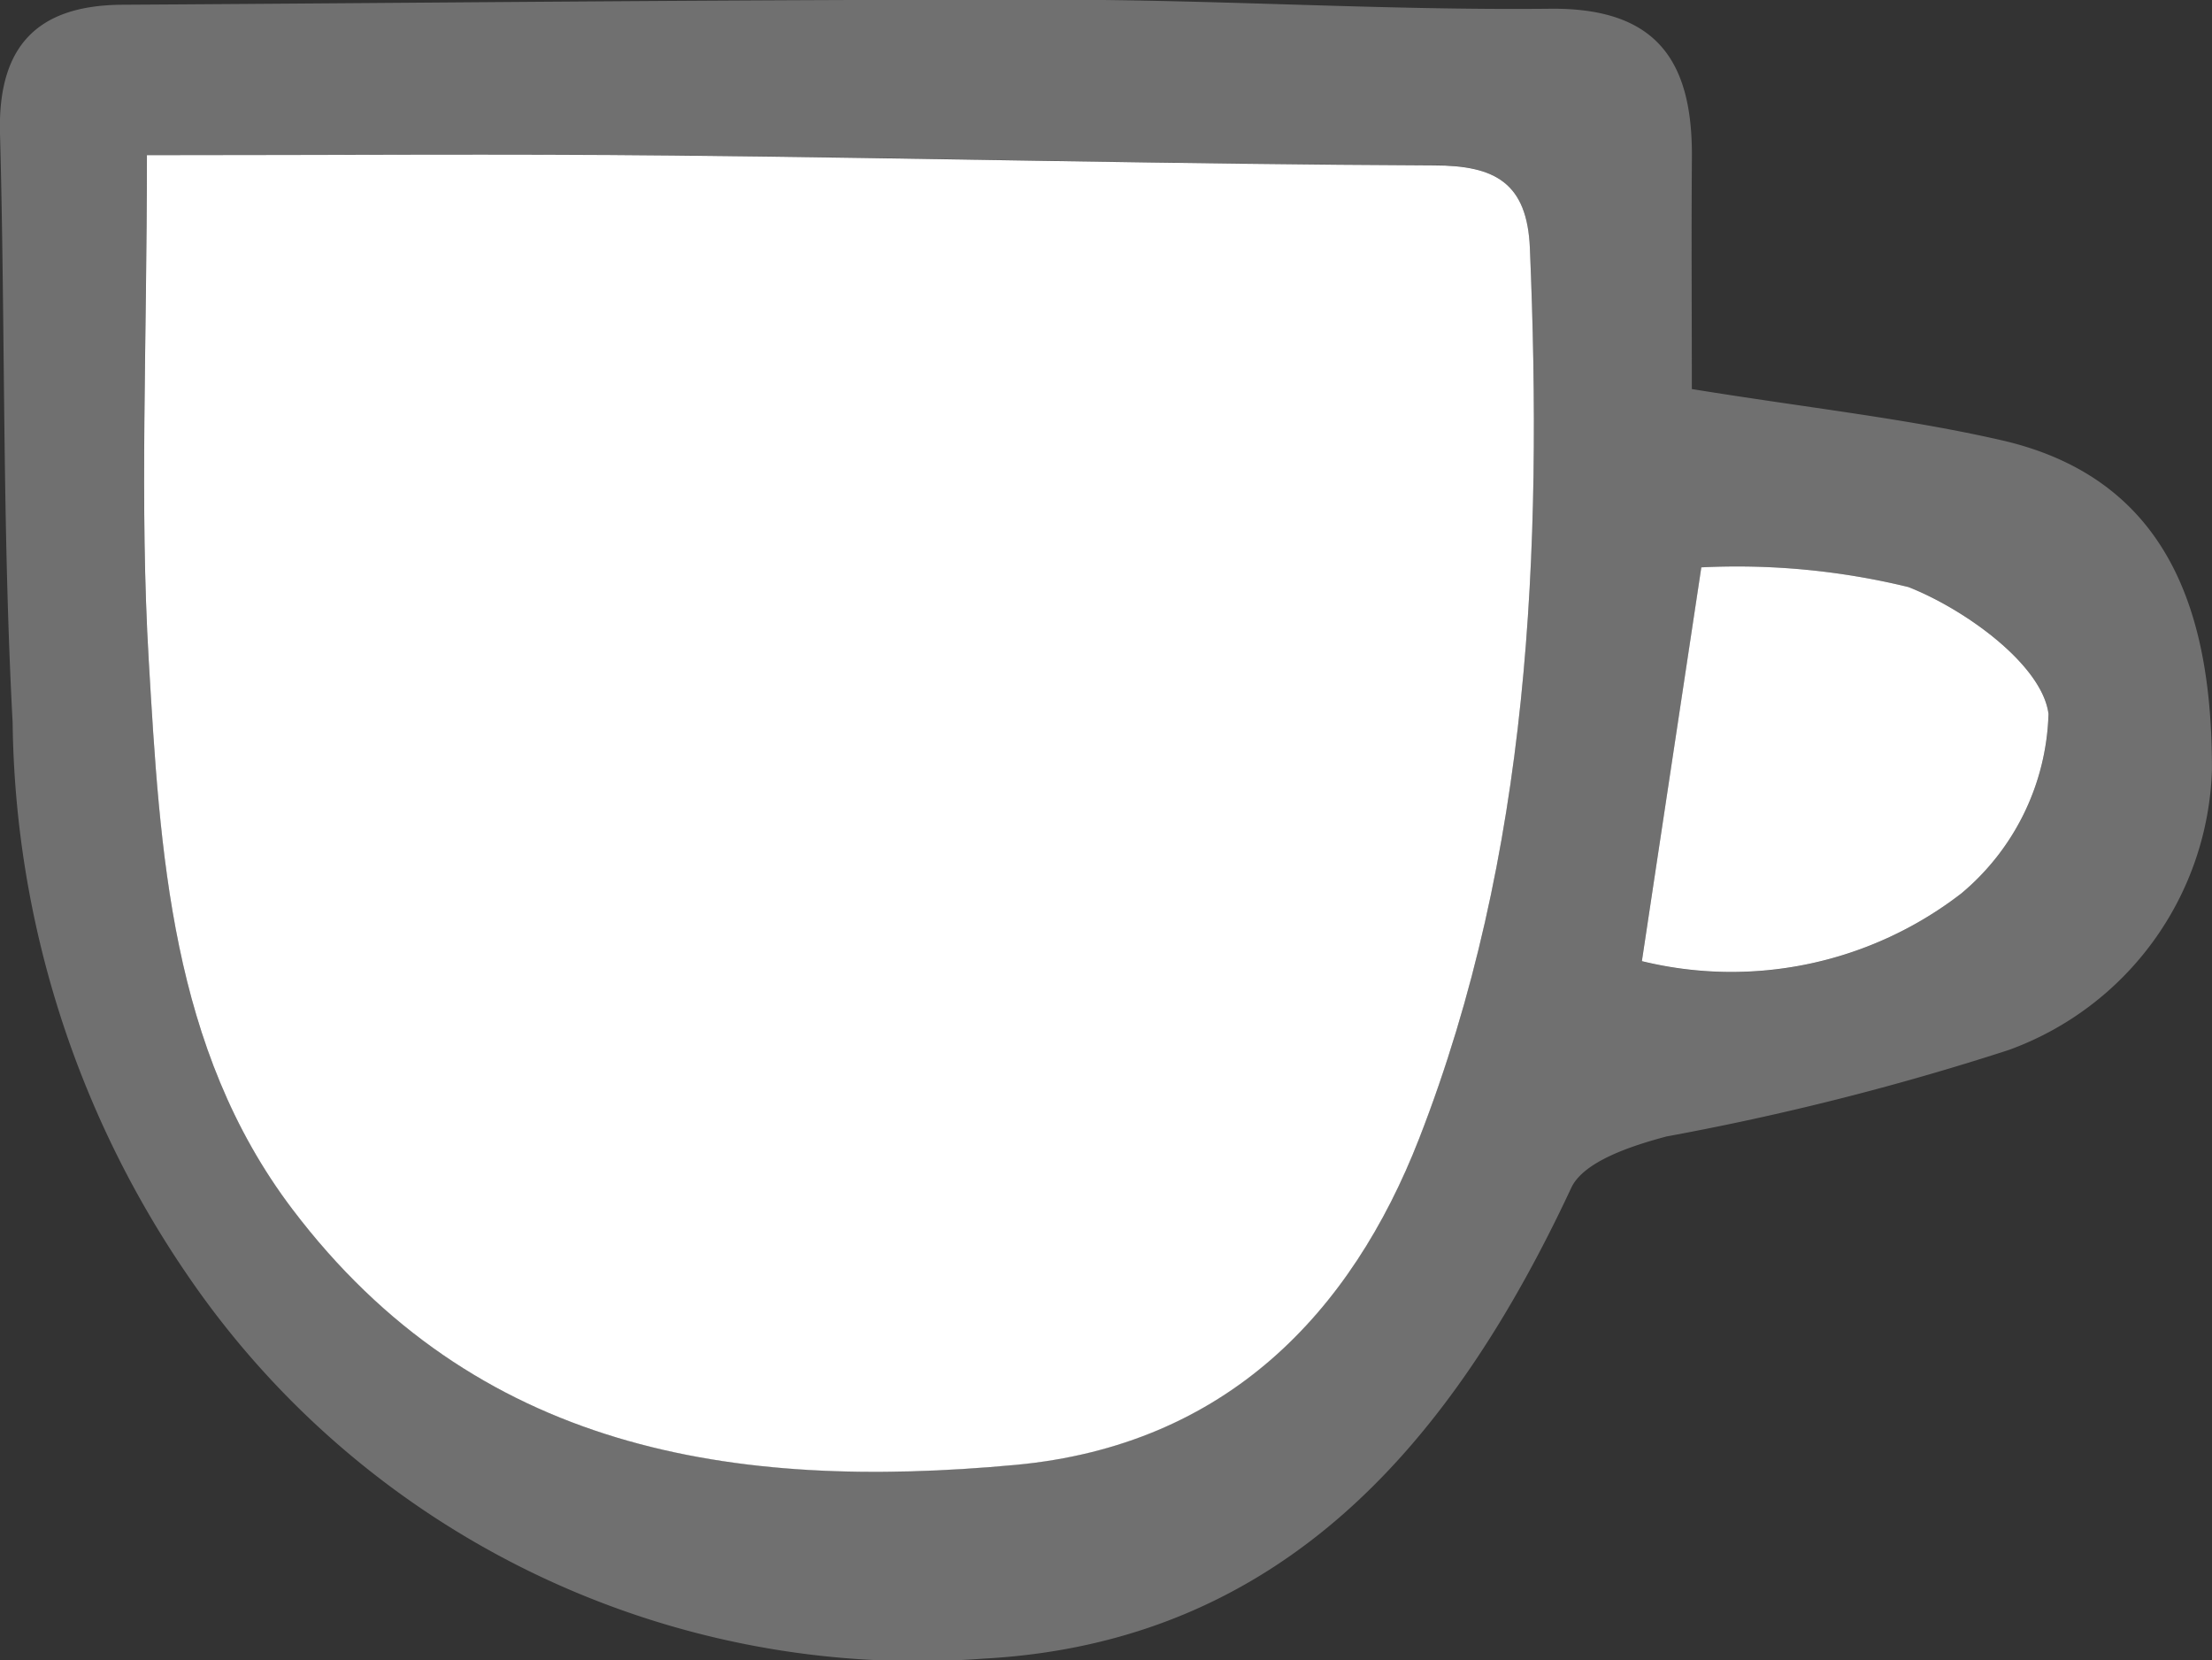
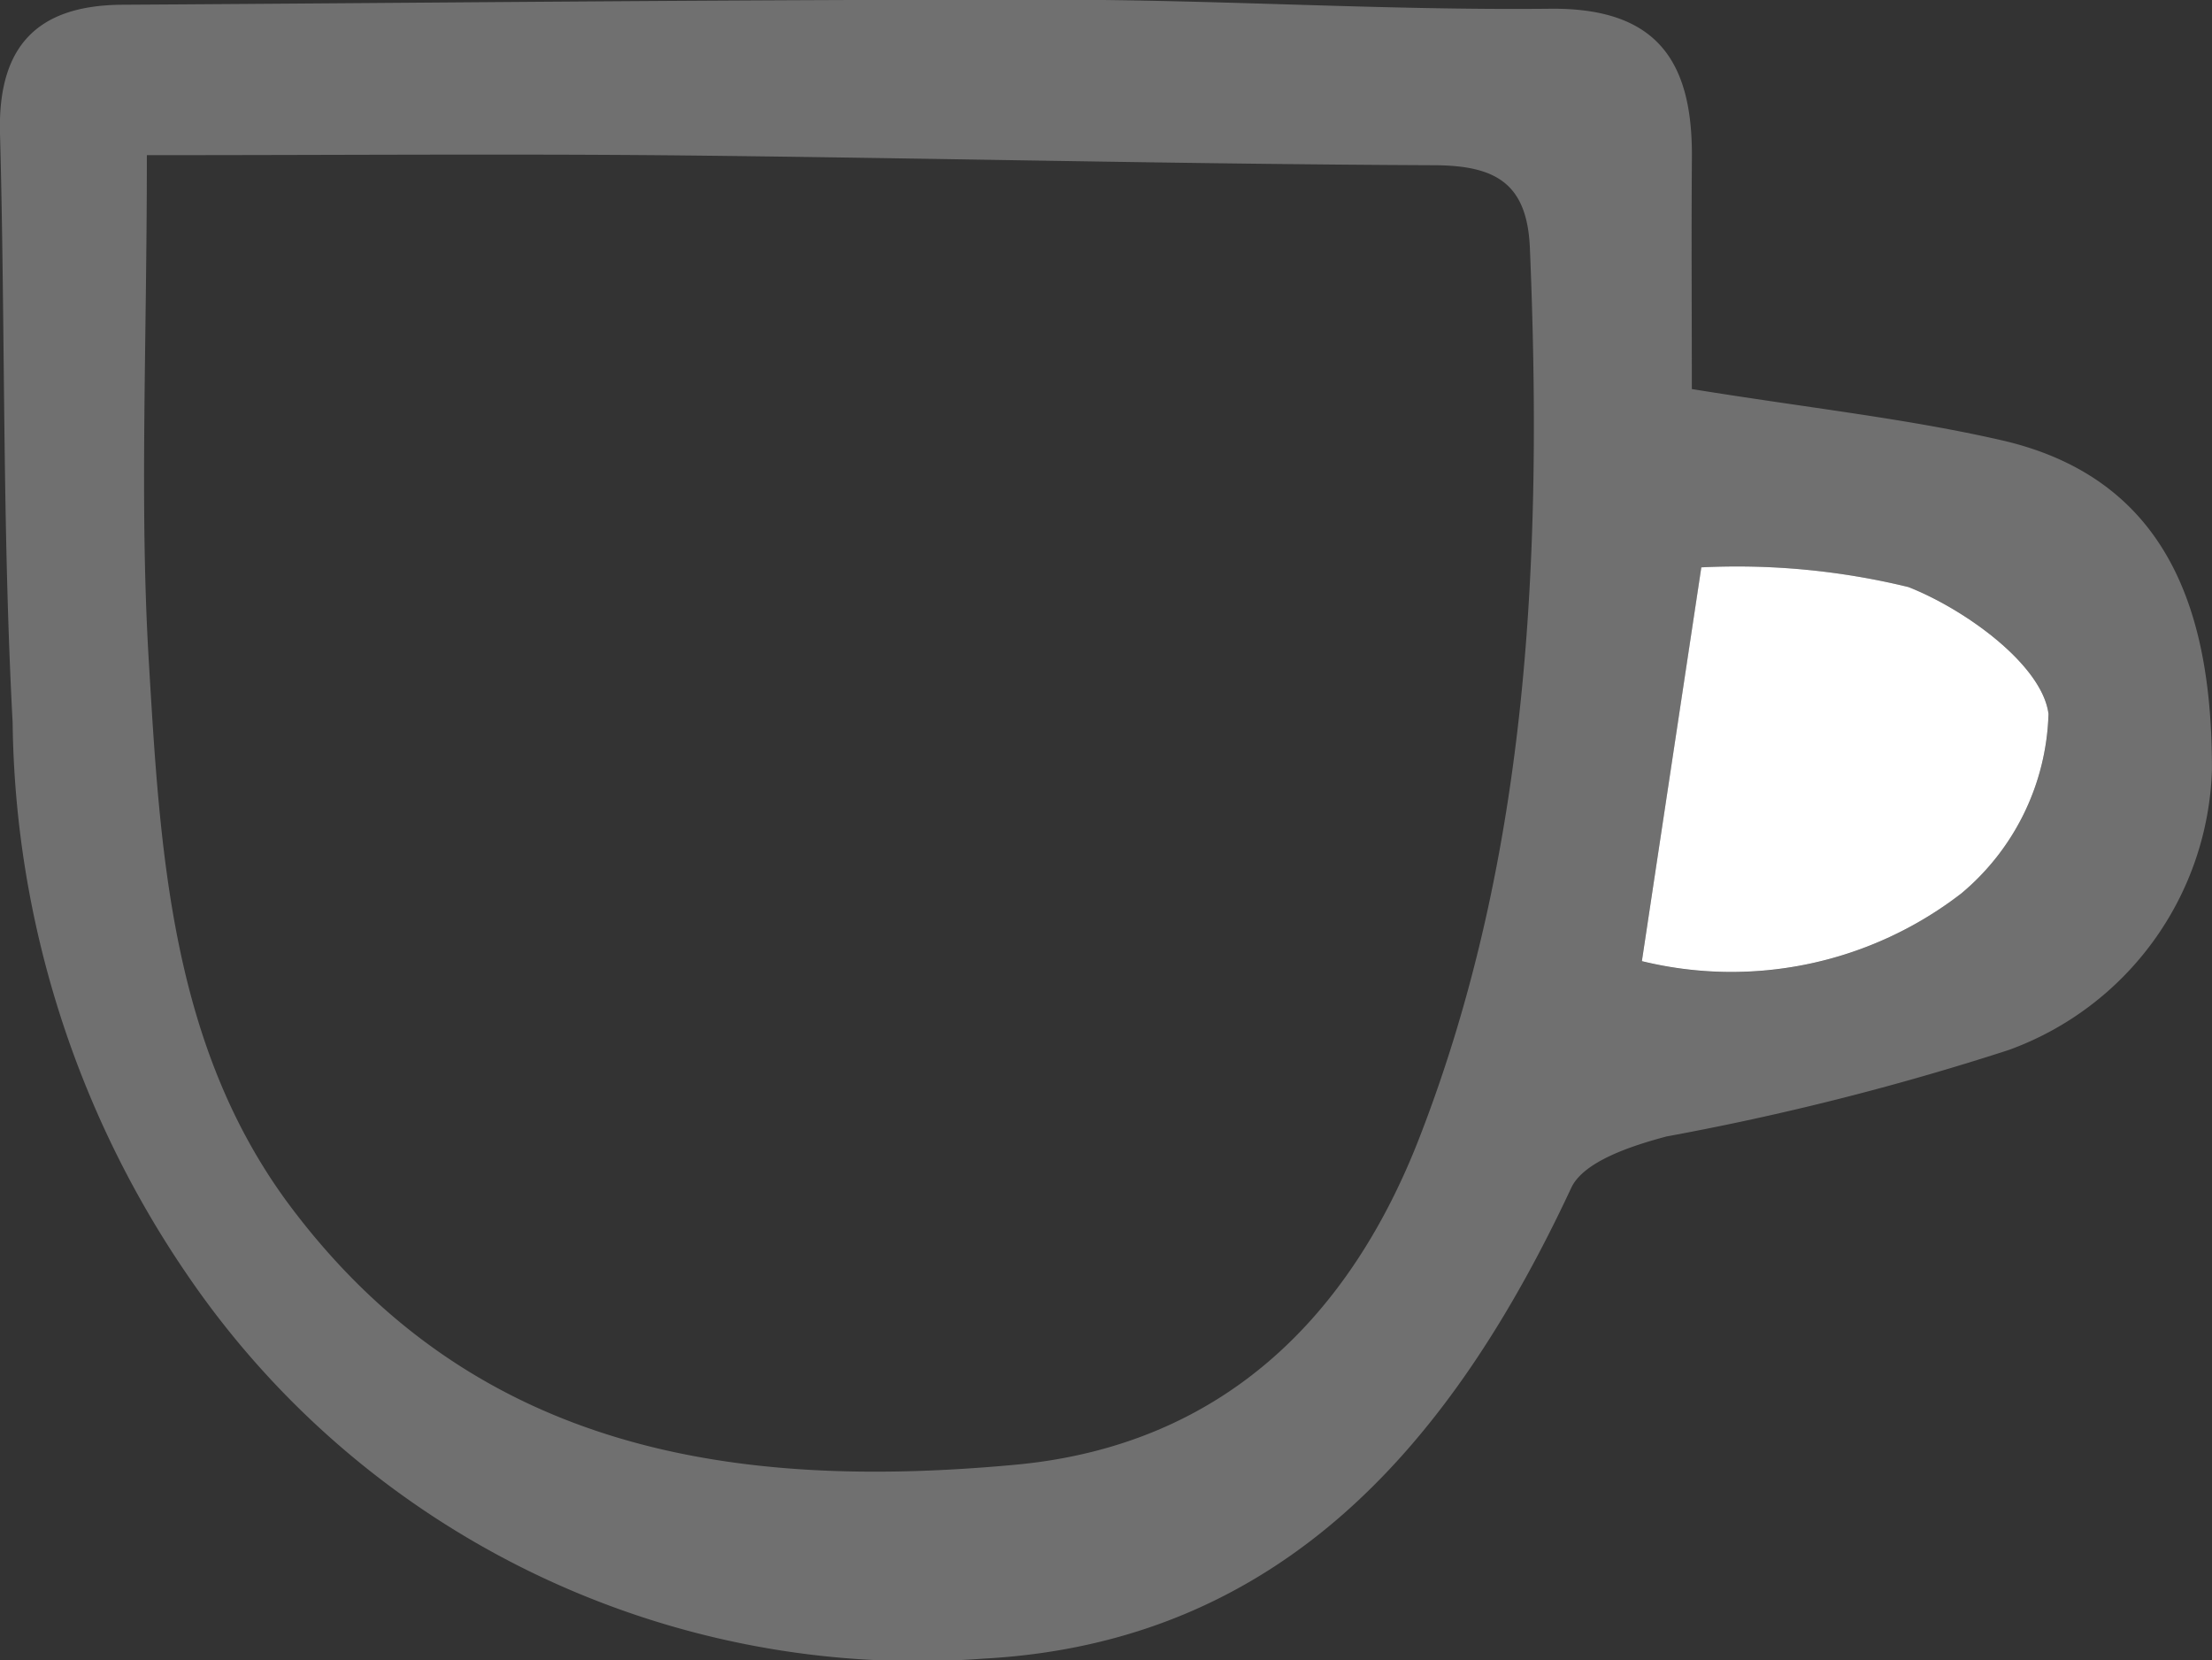
<svg xmlns="http://www.w3.org/2000/svg" width="38.694" height="29.043" viewBox="0 0 38.694 29.043">
  <rect x="0" y="0" width="38.694" height="29.043" fill="#333333" stroke="none" />
  <g id="Group_18" data-name="Group 18" transform="translate(-728.887 -106.375)">
    <path id="Path_2128" data-name="Path 2128" d="M758.482,113.18c2.027.329,3.756.514,5.437.9,3.036.706,3.663,3.231,3.661,5.755a5.391,5.391,0,0,1-3.555,4.906,46.815,46.815,0,0,1-5.984,1.512c-.607.162-1.452.434-1.669.9-2.084,4.462-5.06,7.951-10.279,8.234a15.454,15.454,0,0,1-13.928-6.71,17.465,17.465,0,0,1-3.057-9.664c-.183-3.427-.127-6.865-.221-10.3-.041-1.518.638-2.246,2.138-2.255,5.437-.032,10.873-.093,16.31-.088,2.889,0,5.779.188,8.667.158,1.886-.02,2.495.934,2.481,2.61C758.473,110.481,758.482,111.818,758.482,113.18Zm-27.026-4.091c0,3.37-.129,6.11.033,8.834.2,3.347.382,6.79,2.513,9.6,3.2,4.228,7.707,4.931,12.651,4.472,3.686-.343,5.873-2.664,7.058-5.706,1.936-4.971,2.16-10.271,1.938-15.575-.048-1.141-.606-1.445-1.679-1.449-4.44-.019-8.879-.128-13.319-.173C737.712,109.065,734.773,109.089,731.457,109.089Zm26.151,14.1A6.579,6.579,0,0,0,763.2,122a4.25,4.25,0,0,0,1.522-3.138c-.11-.855-1.448-1.825-2.449-2.218a12.665,12.665,0,0,0-3.624-.345Z" transform="translate(0 0)" fill="#707070" />
-     <path id="Path_2129" data-name="Path 2129" d="M735.176,113.078c3.316,0,6.255-.024,9.194.006,4.44.045,8.879.154,13.319.173,1.074,0,1.632.308,1.679,1.449.222,5.3,0,10.6-1.938,15.575-1.185,3.042-3.372,5.363-7.058,5.706-4.944.459-9.449-.245-12.651-4.472-2.131-2.812-2.315-6.256-2.513-9.6C735.047,119.188,735.176,116.447,735.176,113.078Z" transform="translate(-3.719 -3.989)" fill="#fff" />
    <path id="Path_2130" data-name="Path 2130" d="M799.964,137.822c.341-2.261.667-4.418,1.04-6.888a12.665,12.665,0,0,1,3.624.345c1,.394,2.339,1.364,2.449,2.218a4.25,4.25,0,0,1-1.522,3.138A6.579,6.579,0,0,1,799.964,137.822Z" transform="translate(-42.356 -14.635)" fill="#fff" />
  </g>
</svg>